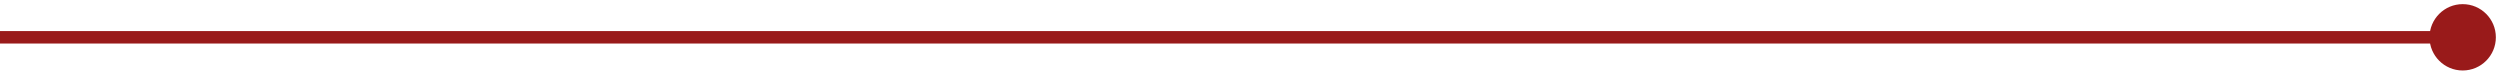
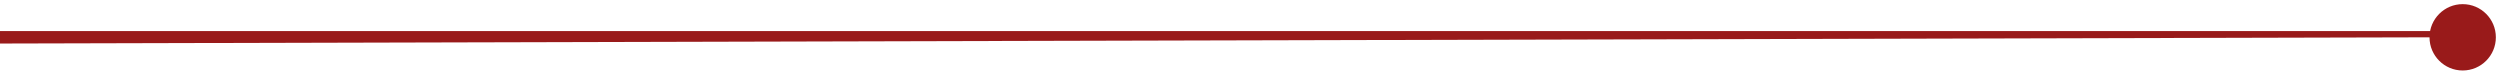
<svg xmlns="http://www.w3.org/2000/svg" width="201" height="6" viewBox="0 0 201 6" fill="none">
-   <path d="M195.333 3C195.333 4.473 196.527 5.667 198 5.667C199.473 5.667 200.667 4.473 200.667 3C200.667 1.527 199.473 0.333 198 0.333C196.527 0.333 195.333 1.527 195.333 3ZM-4.37114e-08 3.5L198 3.5L198 2.5L4.37114e-08 2.5L-4.37114e-08 3.5Z" fill="#991A1A" />
+   <path d="M195.333 3C195.333 4.473 196.527 5.667 198 5.667C199.473 5.667 200.667 4.473 200.667 3C200.667 1.527 199.473 0.333 198 0.333C196.527 0.333 195.333 1.527 195.333 3ZL198 3.5L198 2.5L4.37114e-08 2.5L-4.37114e-08 3.5Z" fill="#991A1A" />
</svg>